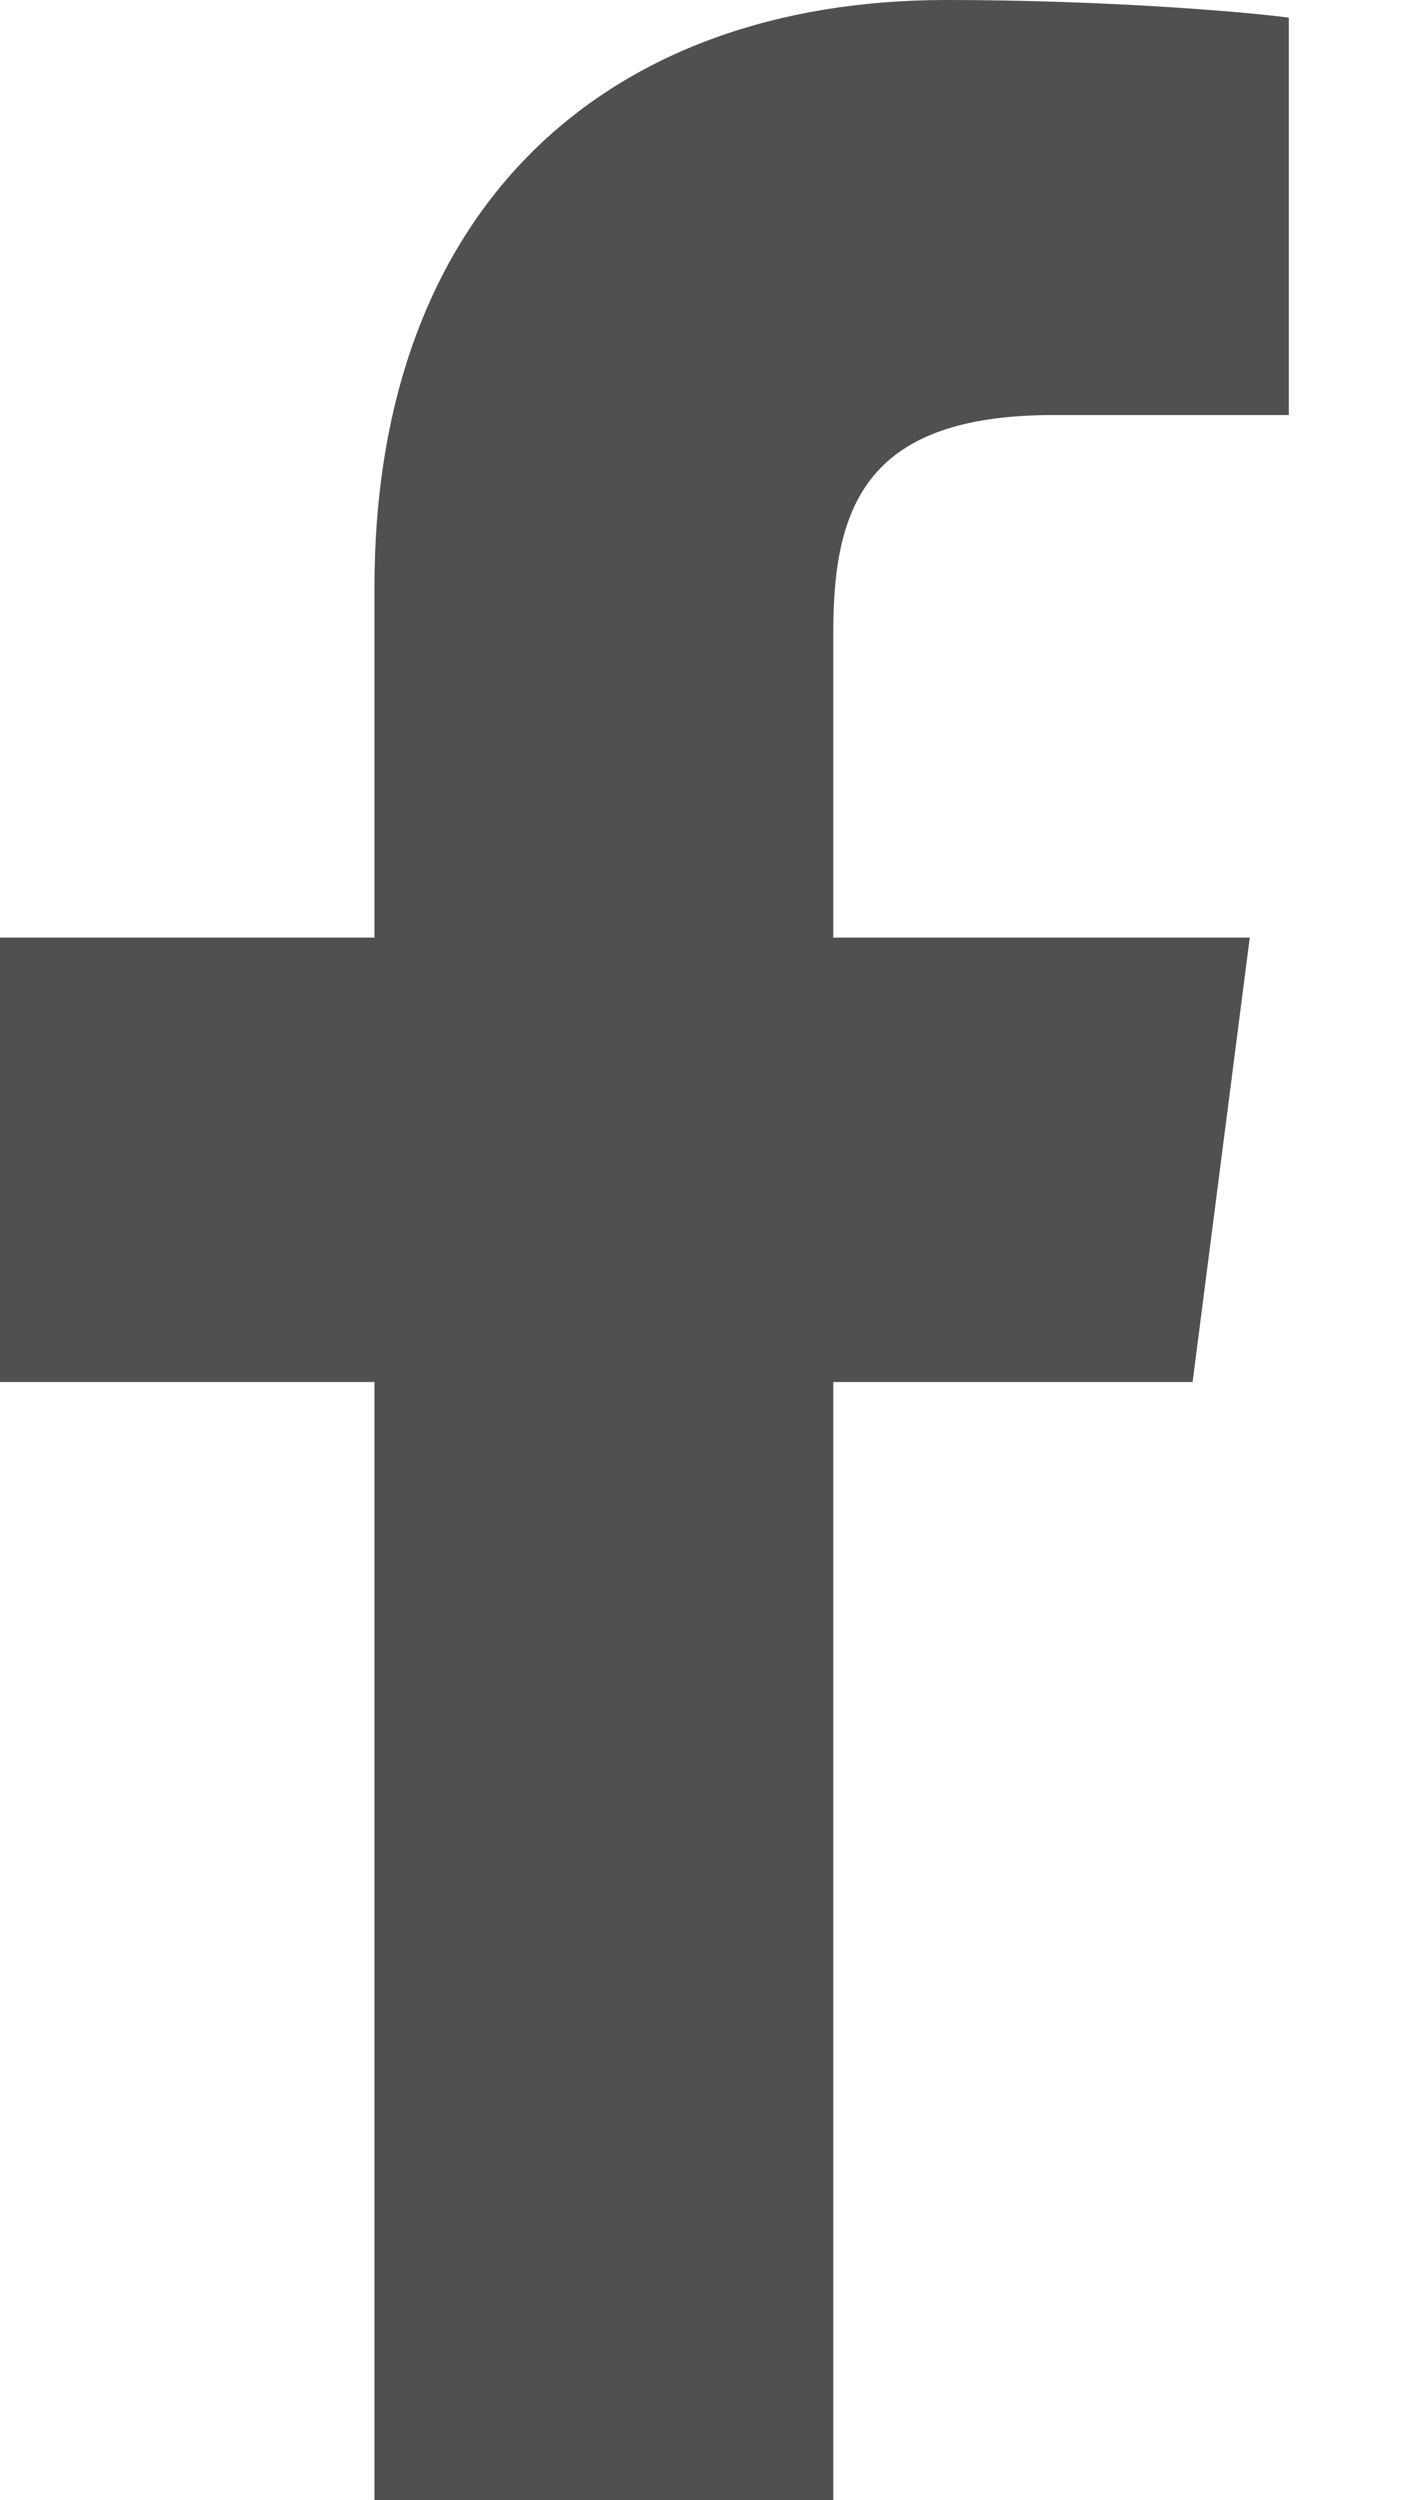
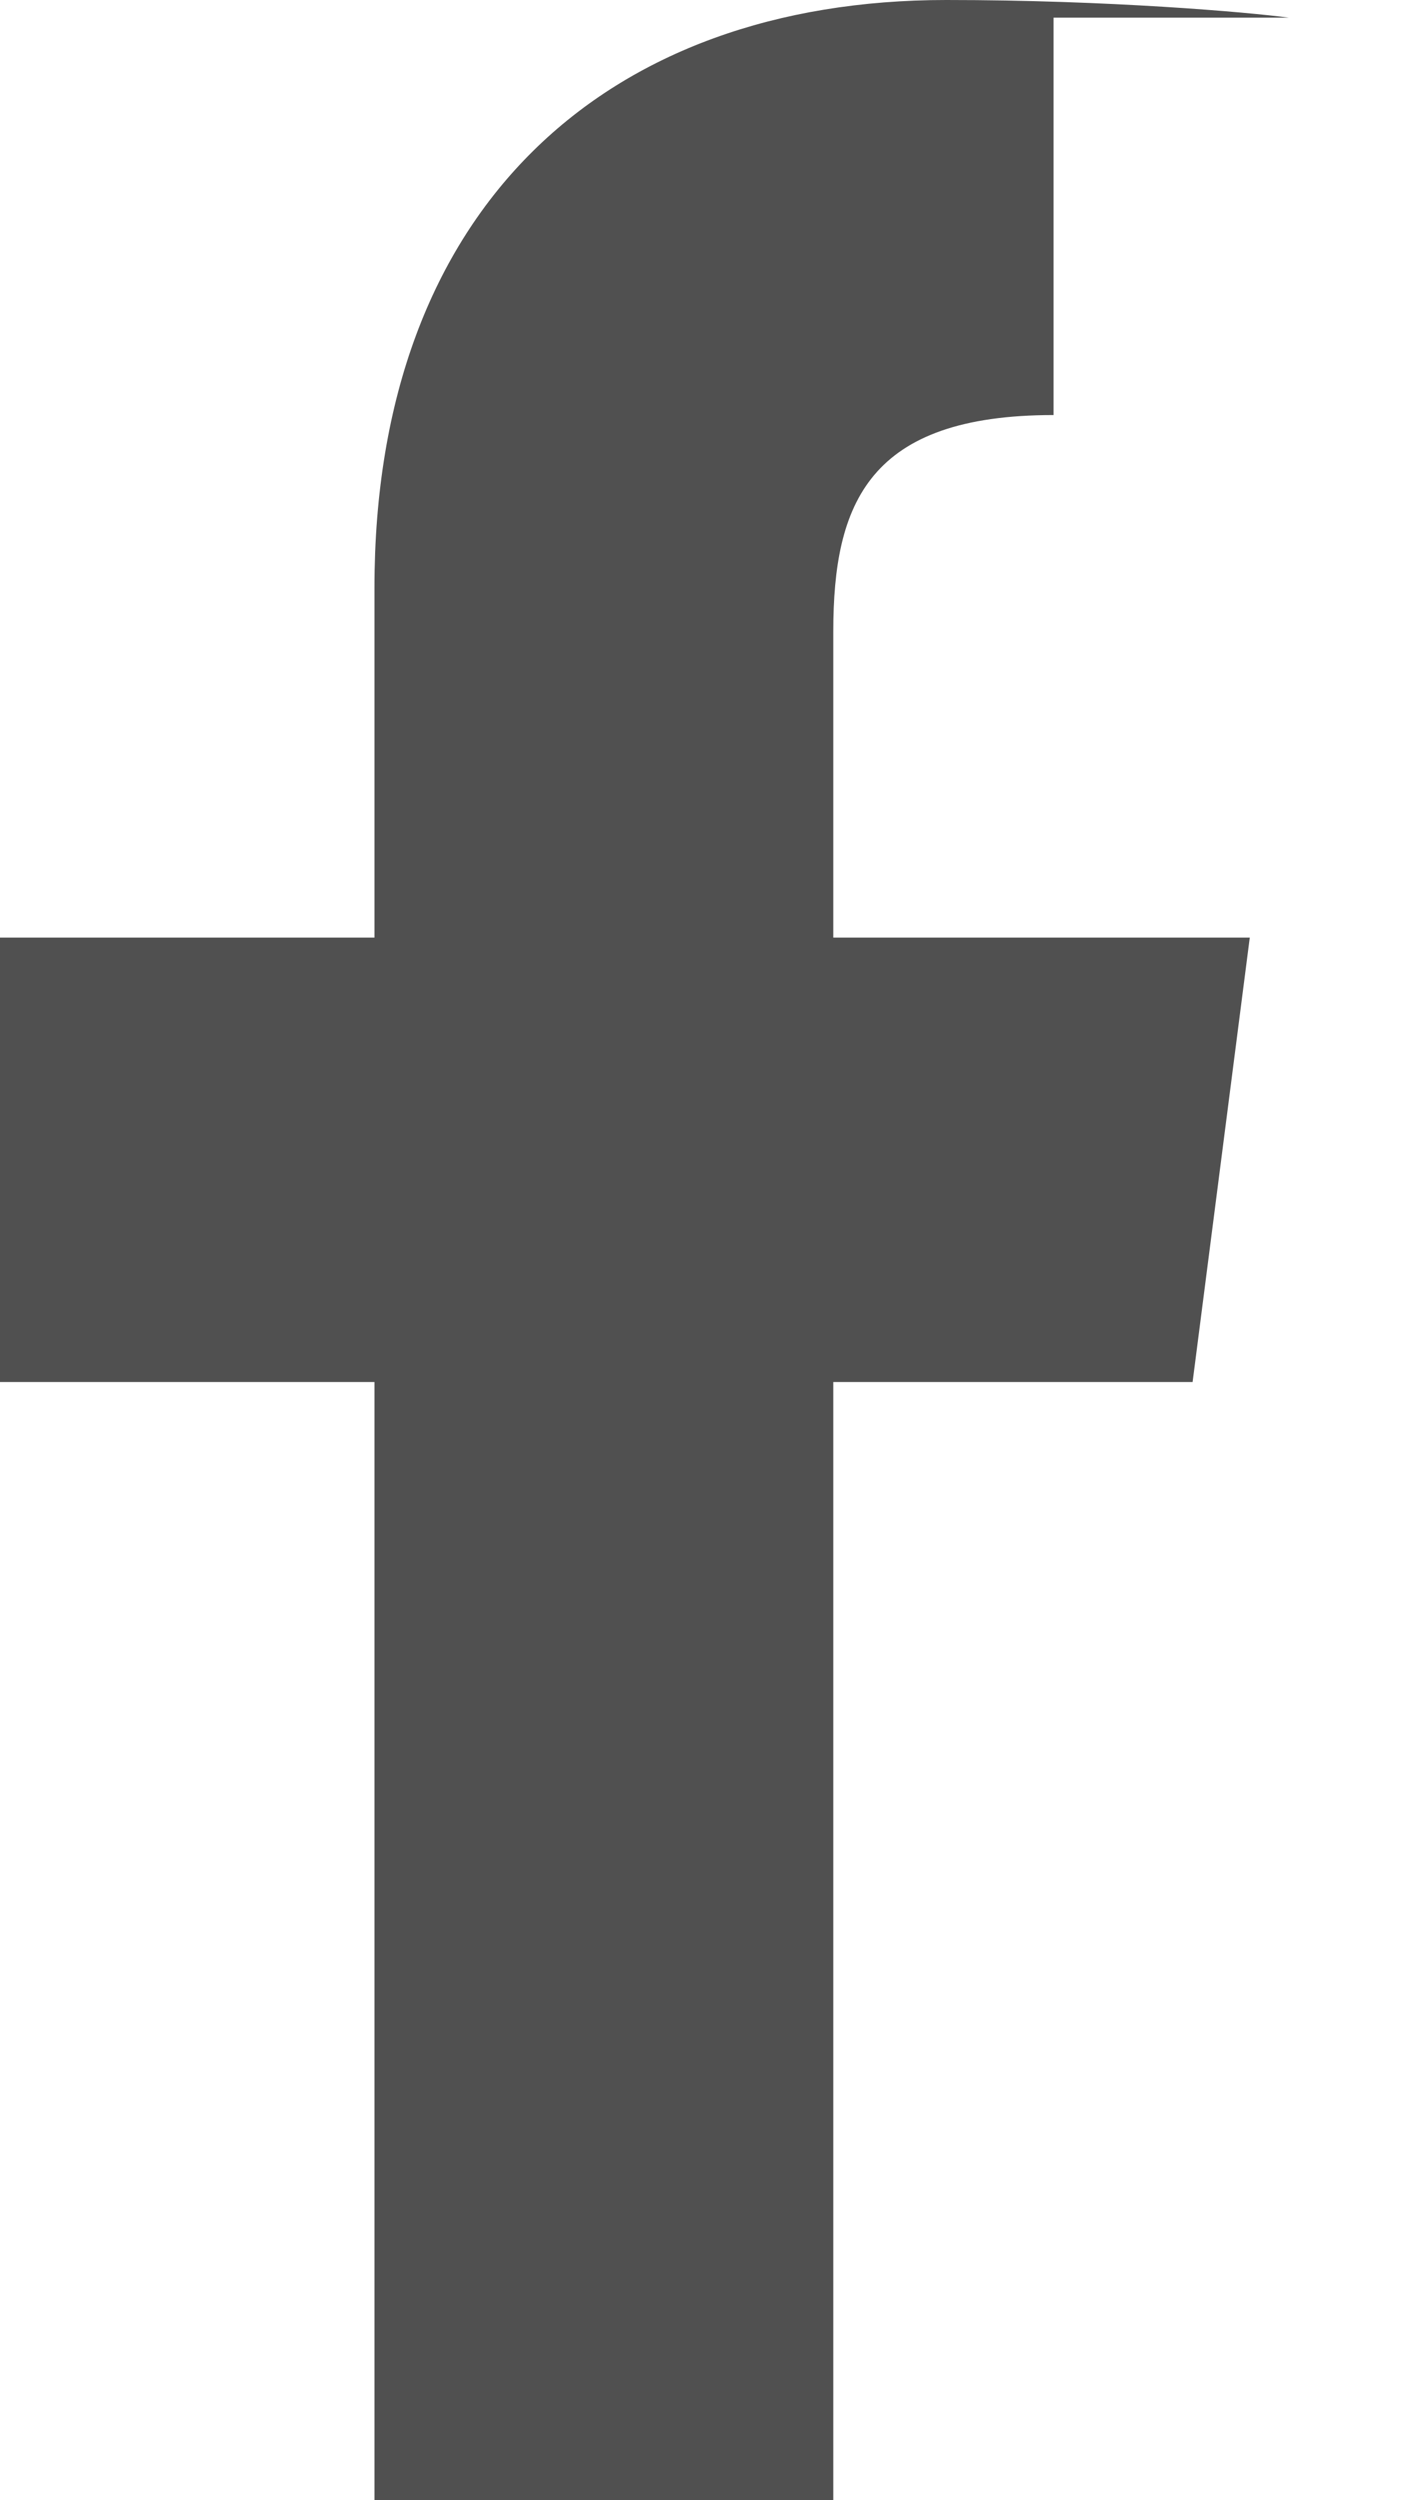
<svg xmlns="http://www.w3.org/2000/svg" width="9" height="16" viewBox="0 0 9 16">
-   <path fill="#505050" fill-rule="nonzero" d="M6.744 2.656c-1.182 0-1.41.563-1.41 1.385V6H8l-.366 2.844h-2.3V16H2.397V8.844H0V6h2.397V3.76C2.397 1.324 3.884 0 6.057 0 7.096 0 7.99.078 8.25.113v2.543H6.744z" />
+   <path fill="#505050" fill-rule="nonzero" d="M6.744 2.656c-1.182 0-1.41.563-1.41 1.385V6H8l-.366 2.844h-2.3V16H2.397V8.844H0V6h2.397V3.76C2.397 1.324 3.884 0 6.057 0 7.096 0 7.99.078 8.25.113H6.744z" />
</svg>